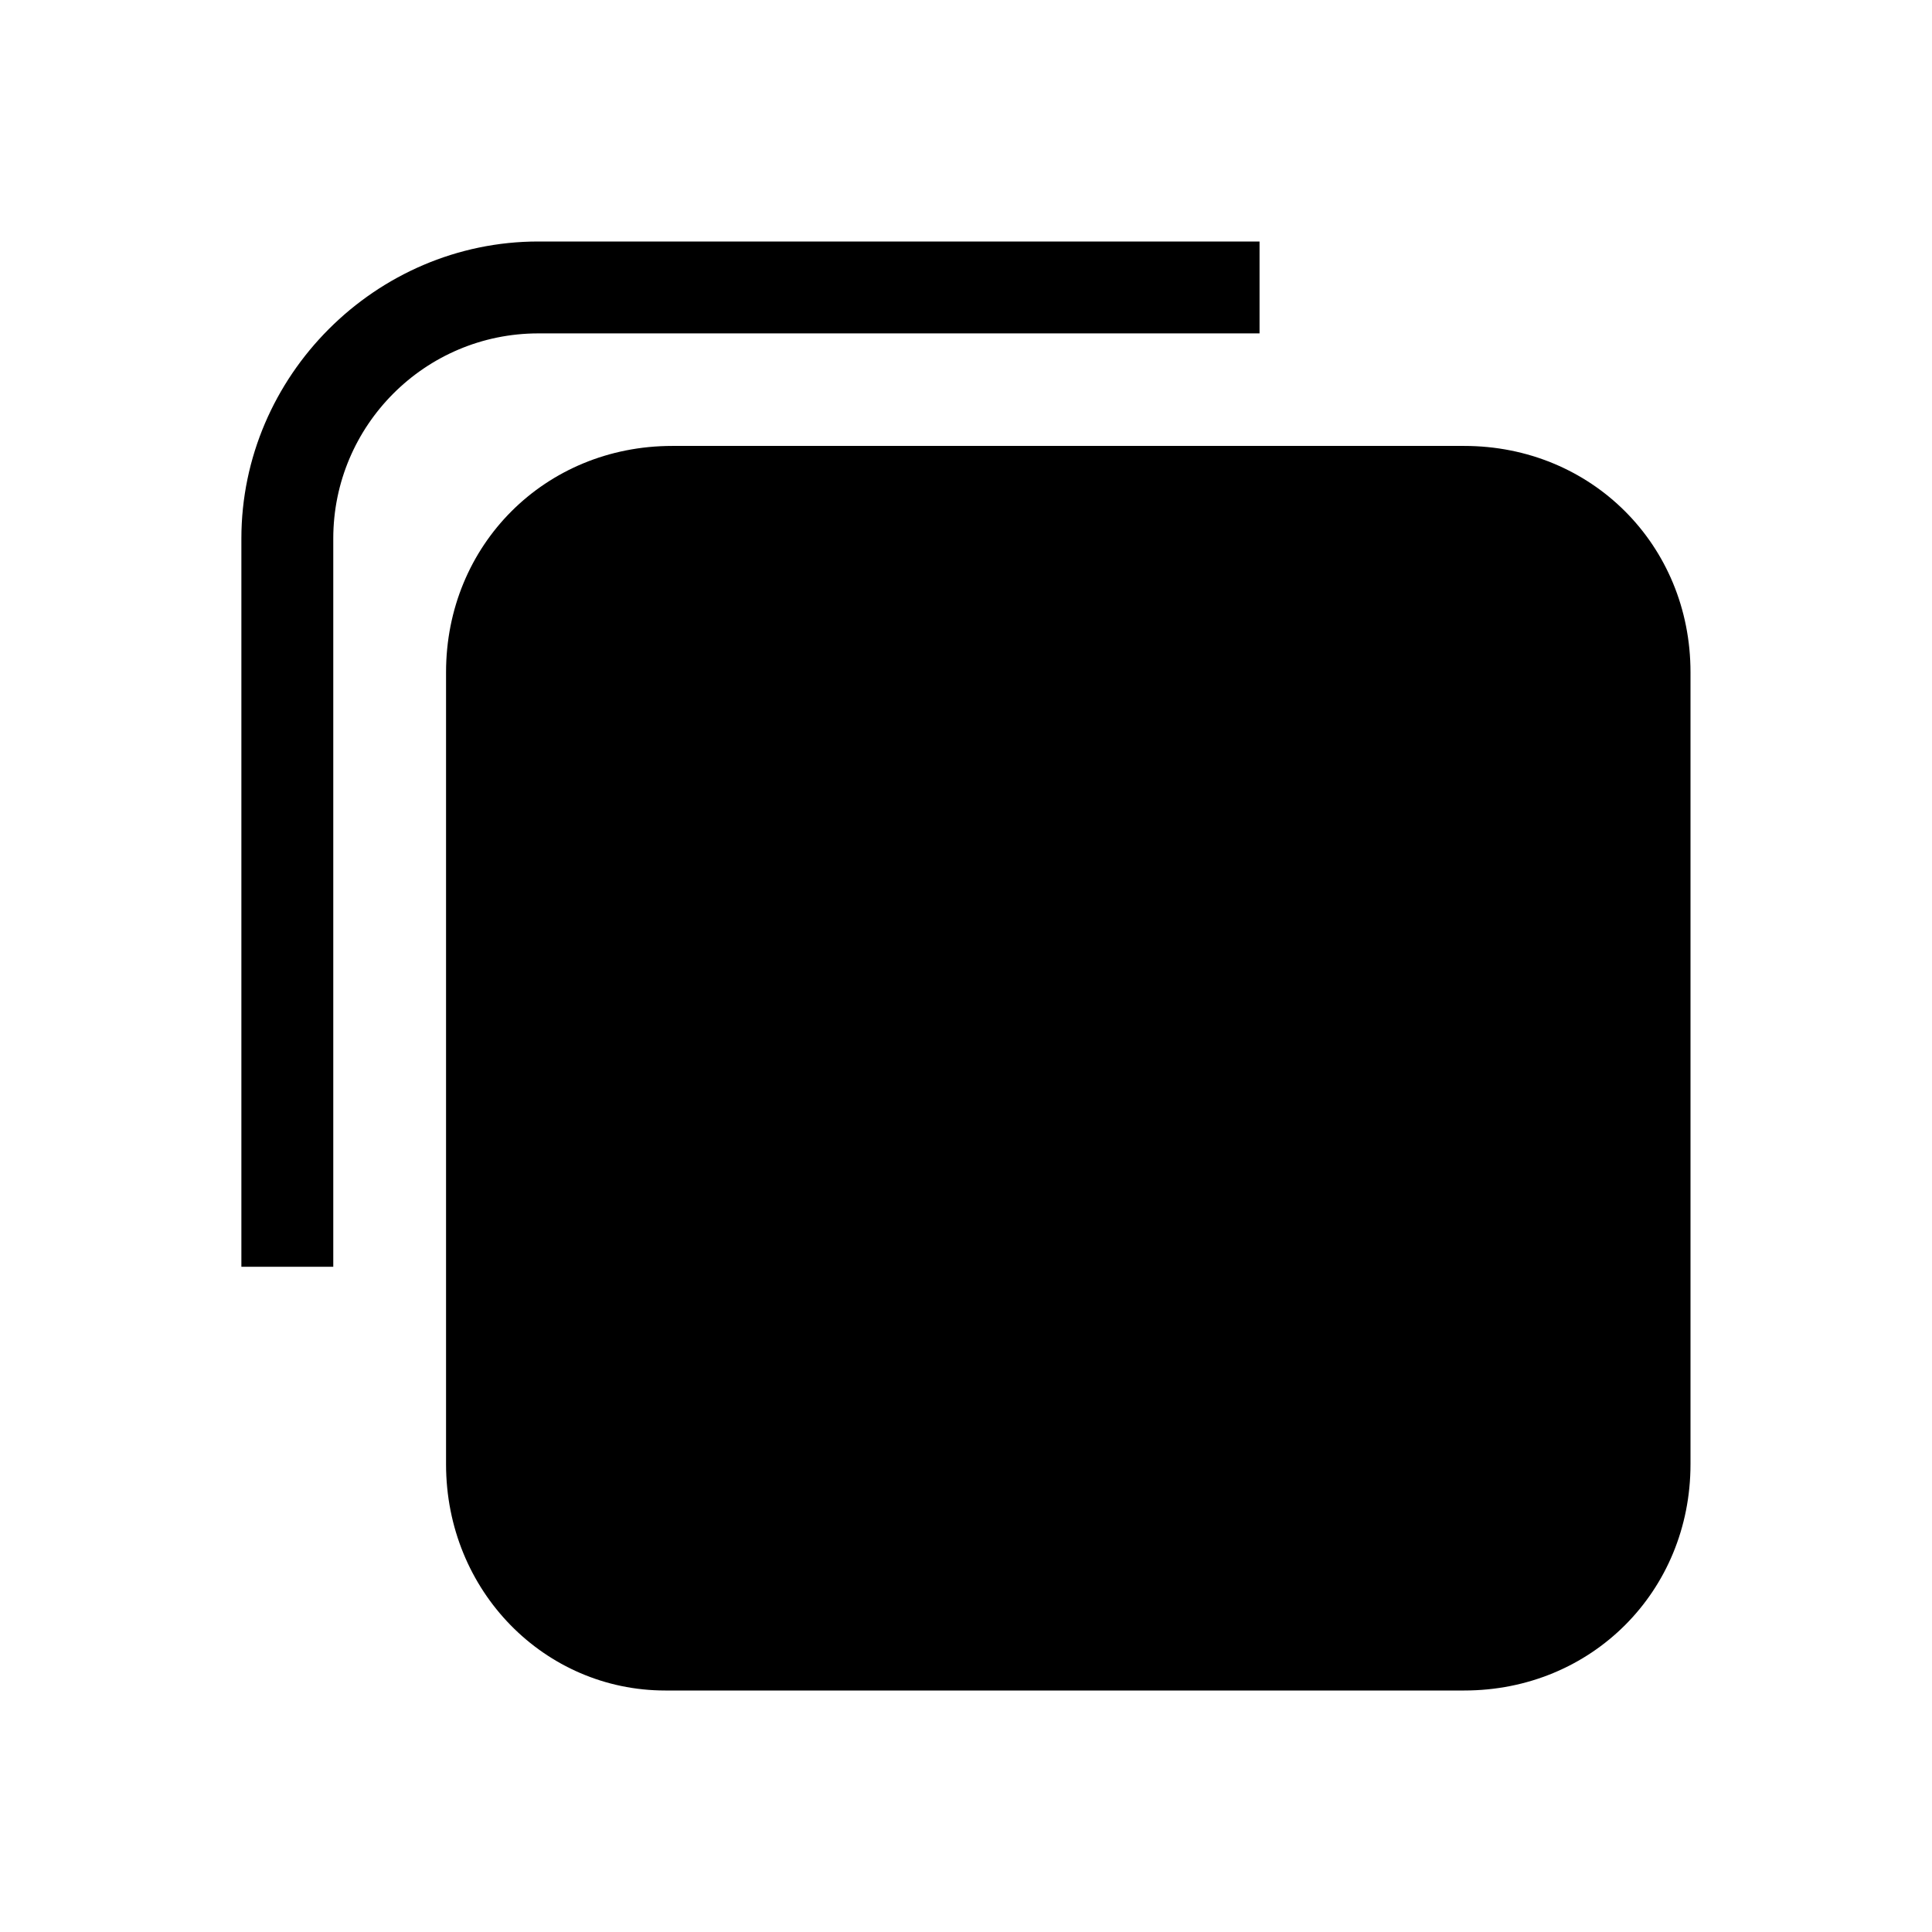
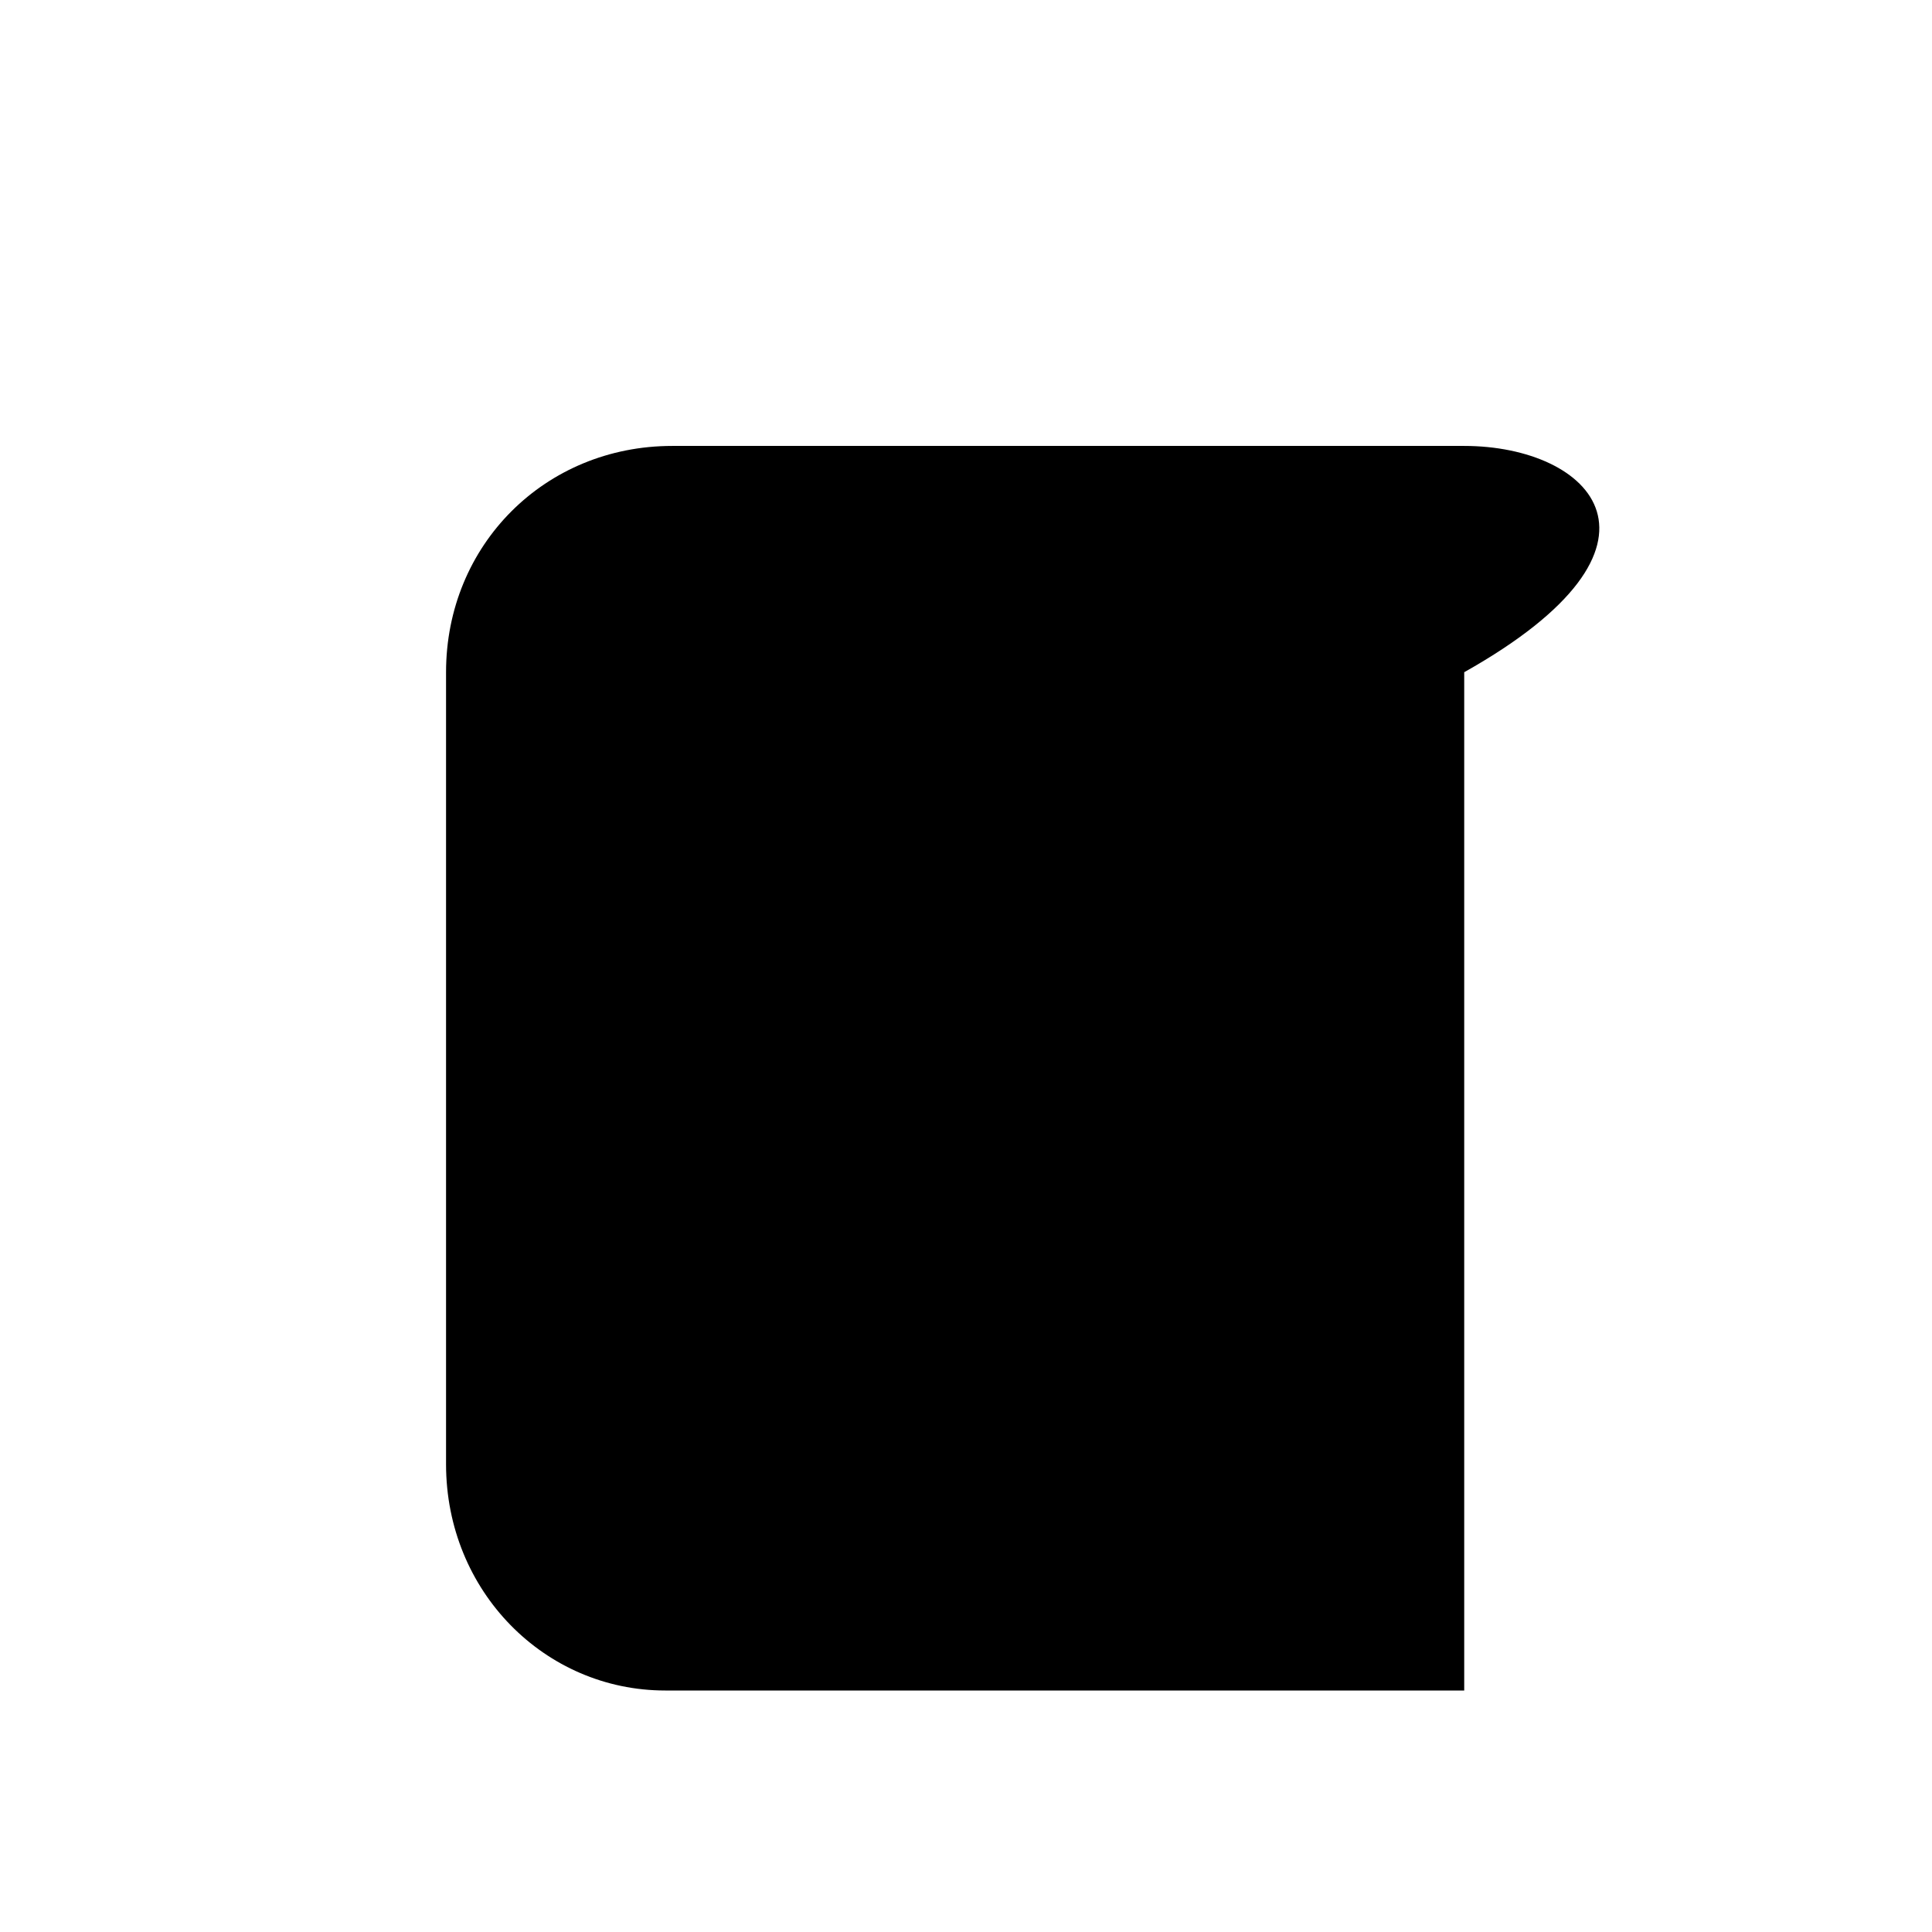
<svg xmlns="http://www.w3.org/2000/svg" width="16" height="16" viewBox="0 0 16 16" fill="none">
  <g id="Default">
    <g id="Group">
      <g id="Group_2">
        <g id="Group_3">
-           <path id="Vector" d="M5.509 14H12.126C13.18 14 14 13.18 14 12.126V5.567C14 4.513 13.18 3.693 12.126 3.693H5.567C4.513 3.693 3.694 4.513 3.694 5.567V12.126C3.694 13.18 4.513 14 5.509 14Z" fill="black" />
+           <path id="Vector" d="M5.509 14H12.126V5.567C14 4.513 13.18 3.693 12.126 3.693H5.567C4.513 3.693 3.694 4.513 3.694 5.567V12.126C3.694 13.18 4.513 14 5.509 14Z" fill="black" />
        </g>
        <g id="Group_4">
-           <path id="Vector_2" d="M1.999 10.491H2.76V4.46C2.76 3.523 3.521 2.761 4.458 2.761H10.431V2H4.458C3.111 2 1.999 3.113 1.999 4.46V10.491Z" fill="black" />
-         </g>
+           </g>
      </g>
    </g>
  </g>
</svg>